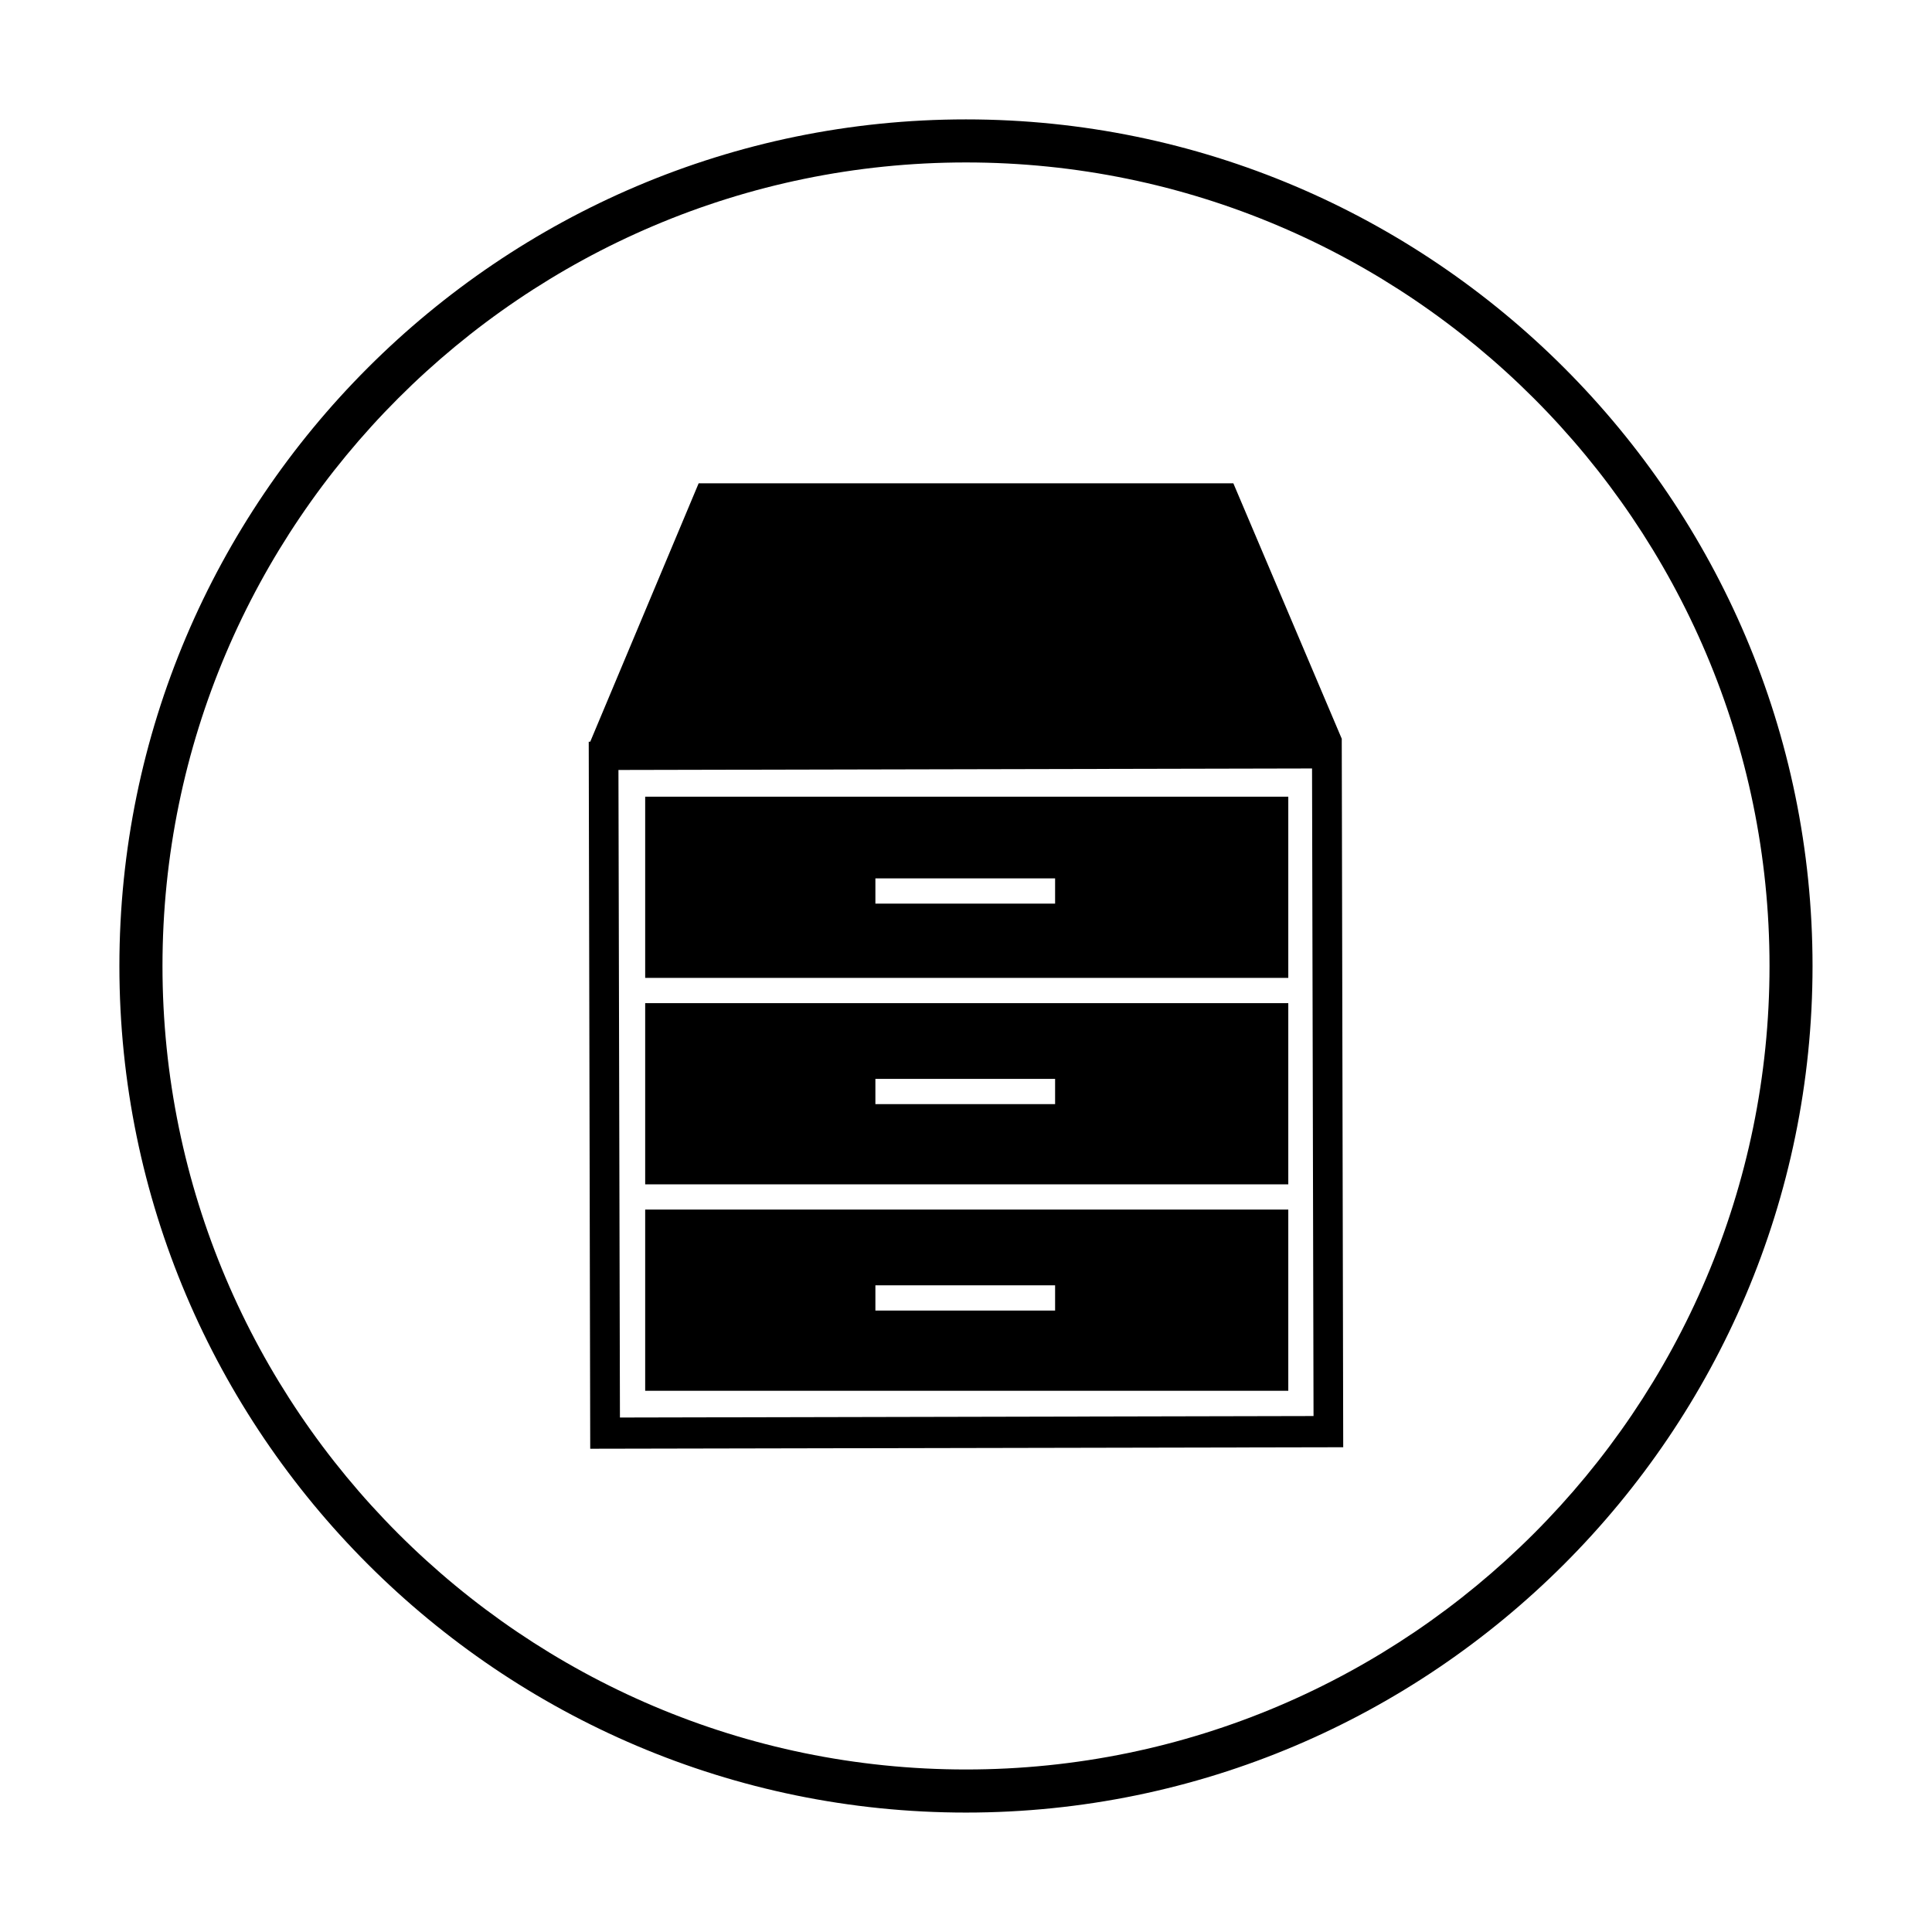
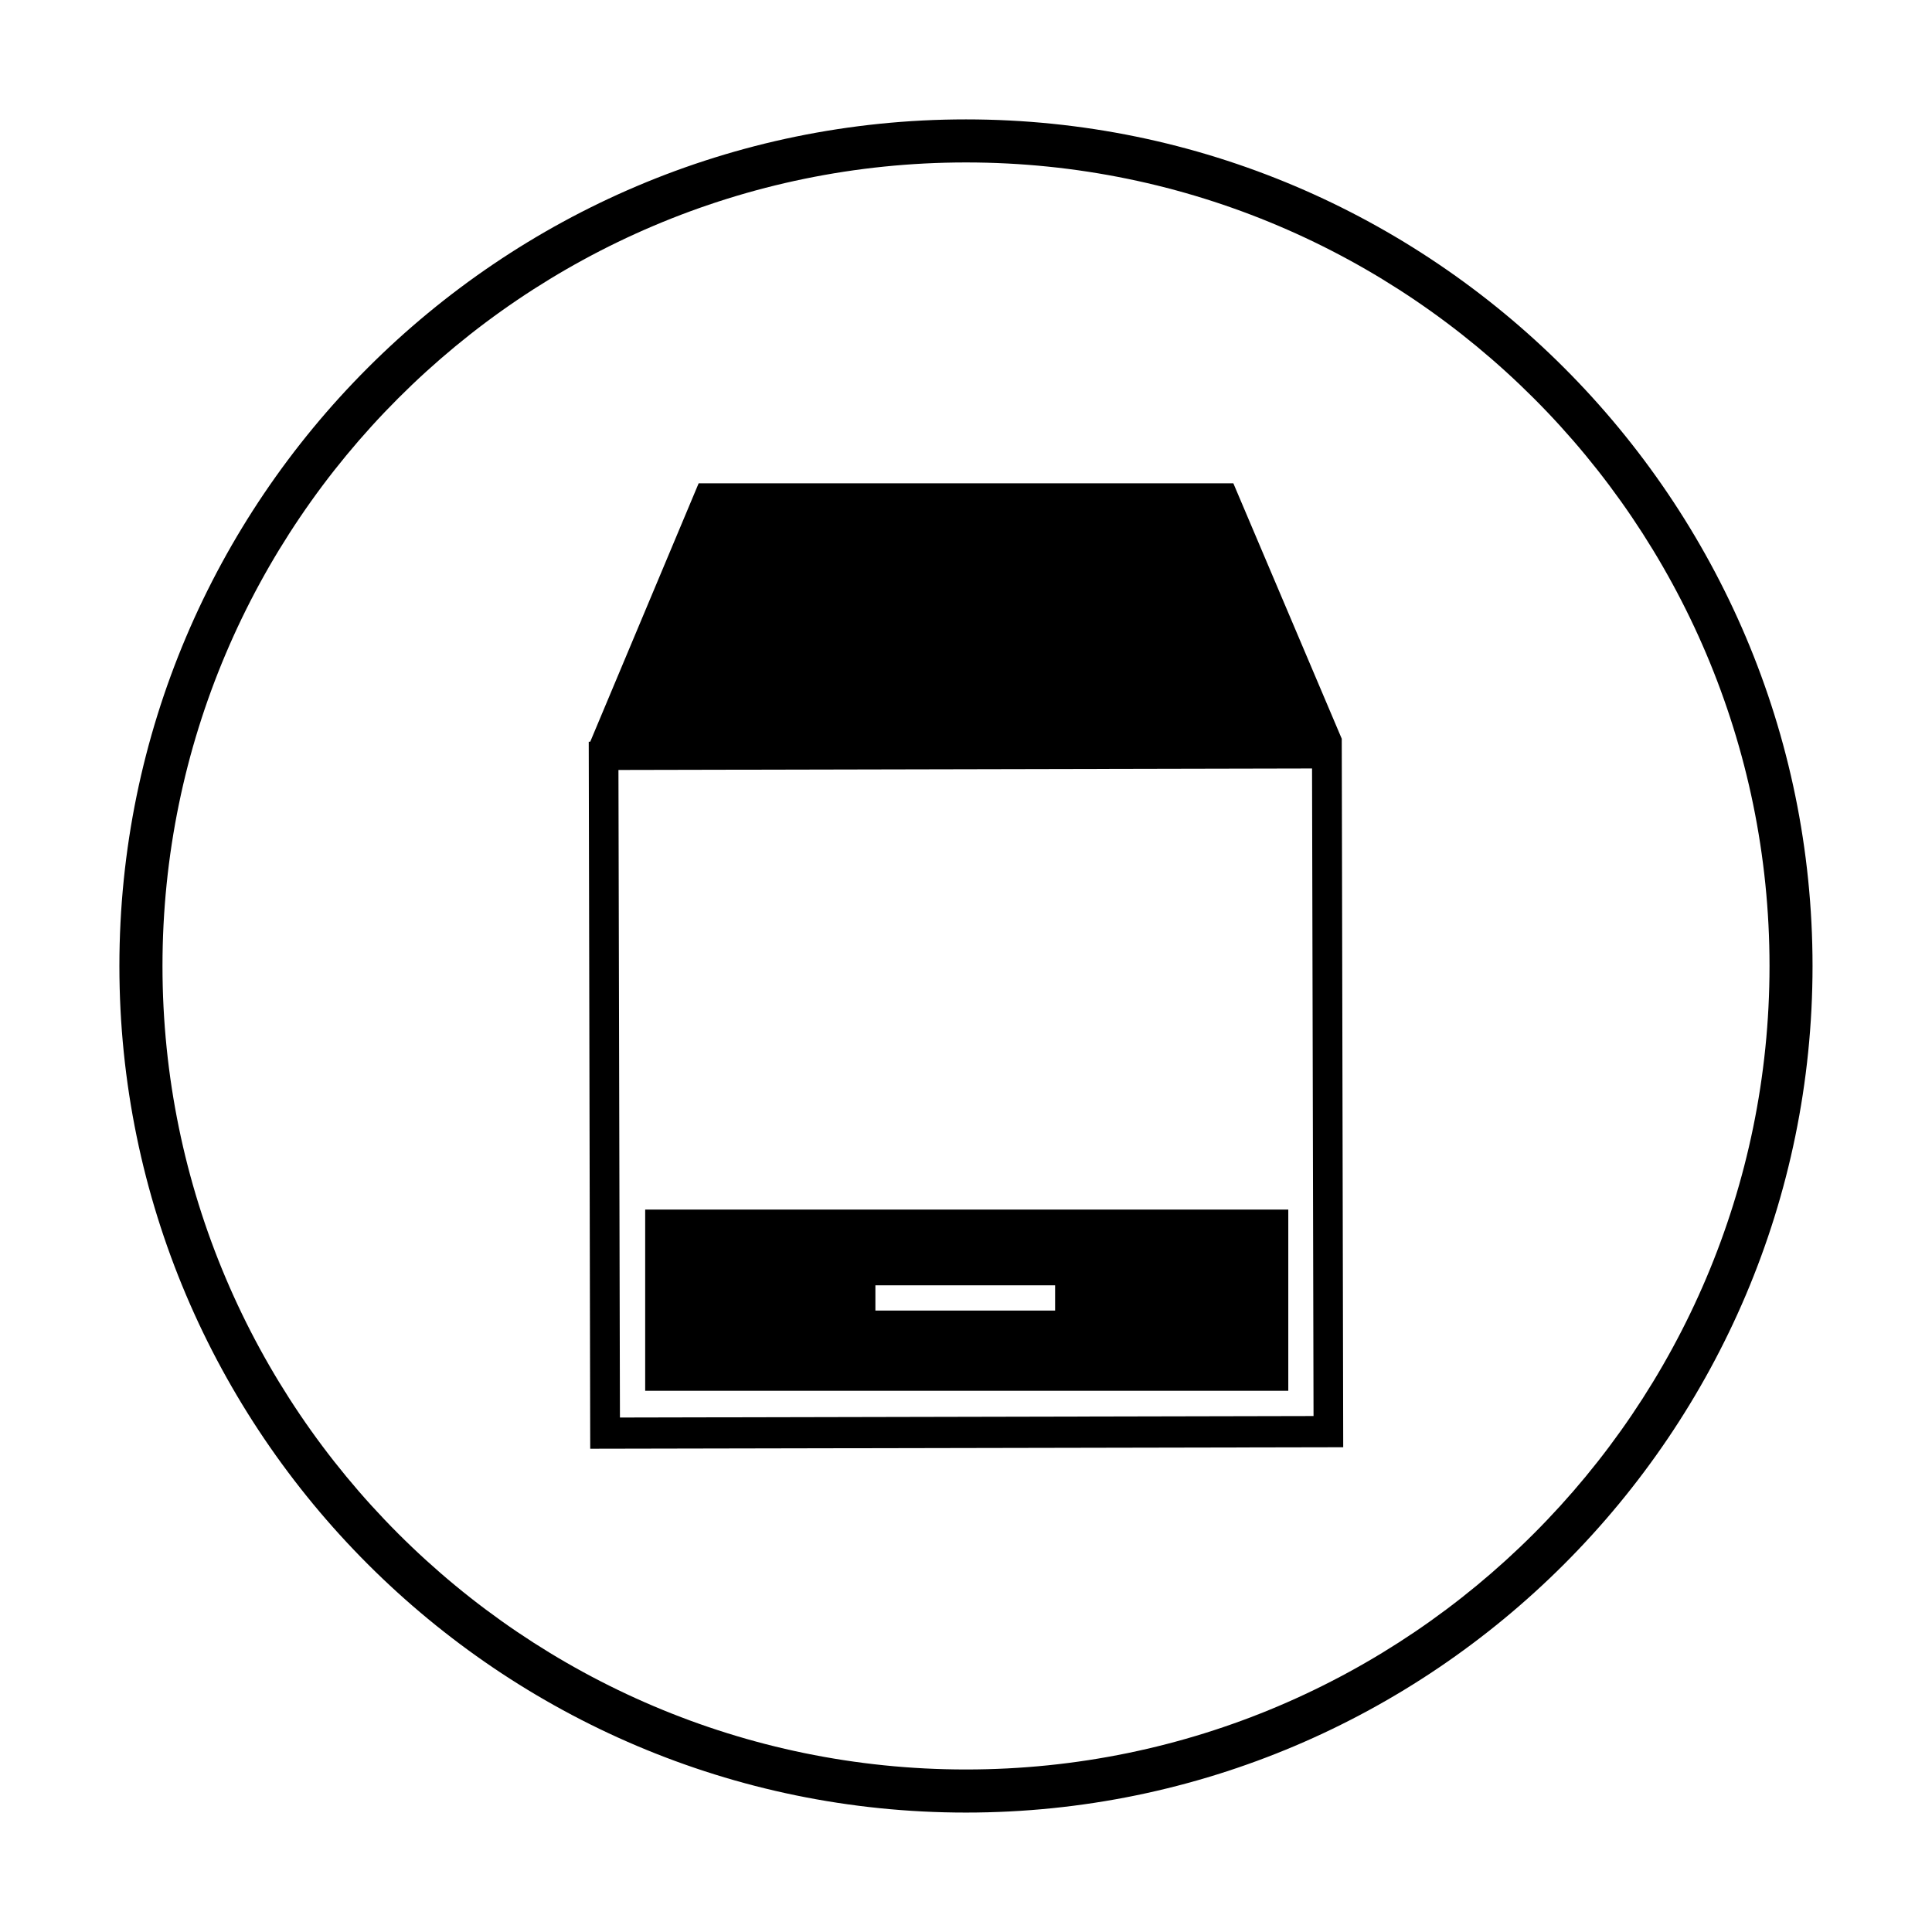
<svg xmlns="http://www.w3.org/2000/svg" fill="#000000" width="800px" height="800px" version="1.1" viewBox="144 144 512 512">
  <g>
    <path d="m499.58 340.57v-0.789l-28.73-67.699h-141.7l-28.734 68.488h-0.395l0.395 187.36 199.55-0.395zm-191.29 179.09-0.395-171.61 183.81-0.395 0.395 171.61z" />
-     <path d="m314.98 457.86h170.43v-48.02h-170.43zm61.008-27.945h47.625v6.691l-47.625-0.004z" />
-     <path d="m314.98 403.15h170.43v-48.02h-170.43zm61.008-26.371h47.625v6.691h-47.625z" />
    <path d="m314.98 512.57h170.43v-48.02h-170.43zm61.008-27.949h47.625v6.691h-47.625z" />
    <path d="m400 175.64c-123.59 0-224.36 100.76-224.36 224.36 0 123.59 100.76 224.35 224.35 224.35s224.35-100.76 224.35-224.35c0.004-123.59-100.76-224.36-224.35-224.36zm0 437.29c-117.29 0-212.94-95.645-212.94-212.94s95.648-212.94 212.94-212.94 212.94 95.645 212.94 212.94c0 117.3-95.645 212.94-212.94 212.94z" />
  </g>
</svg>